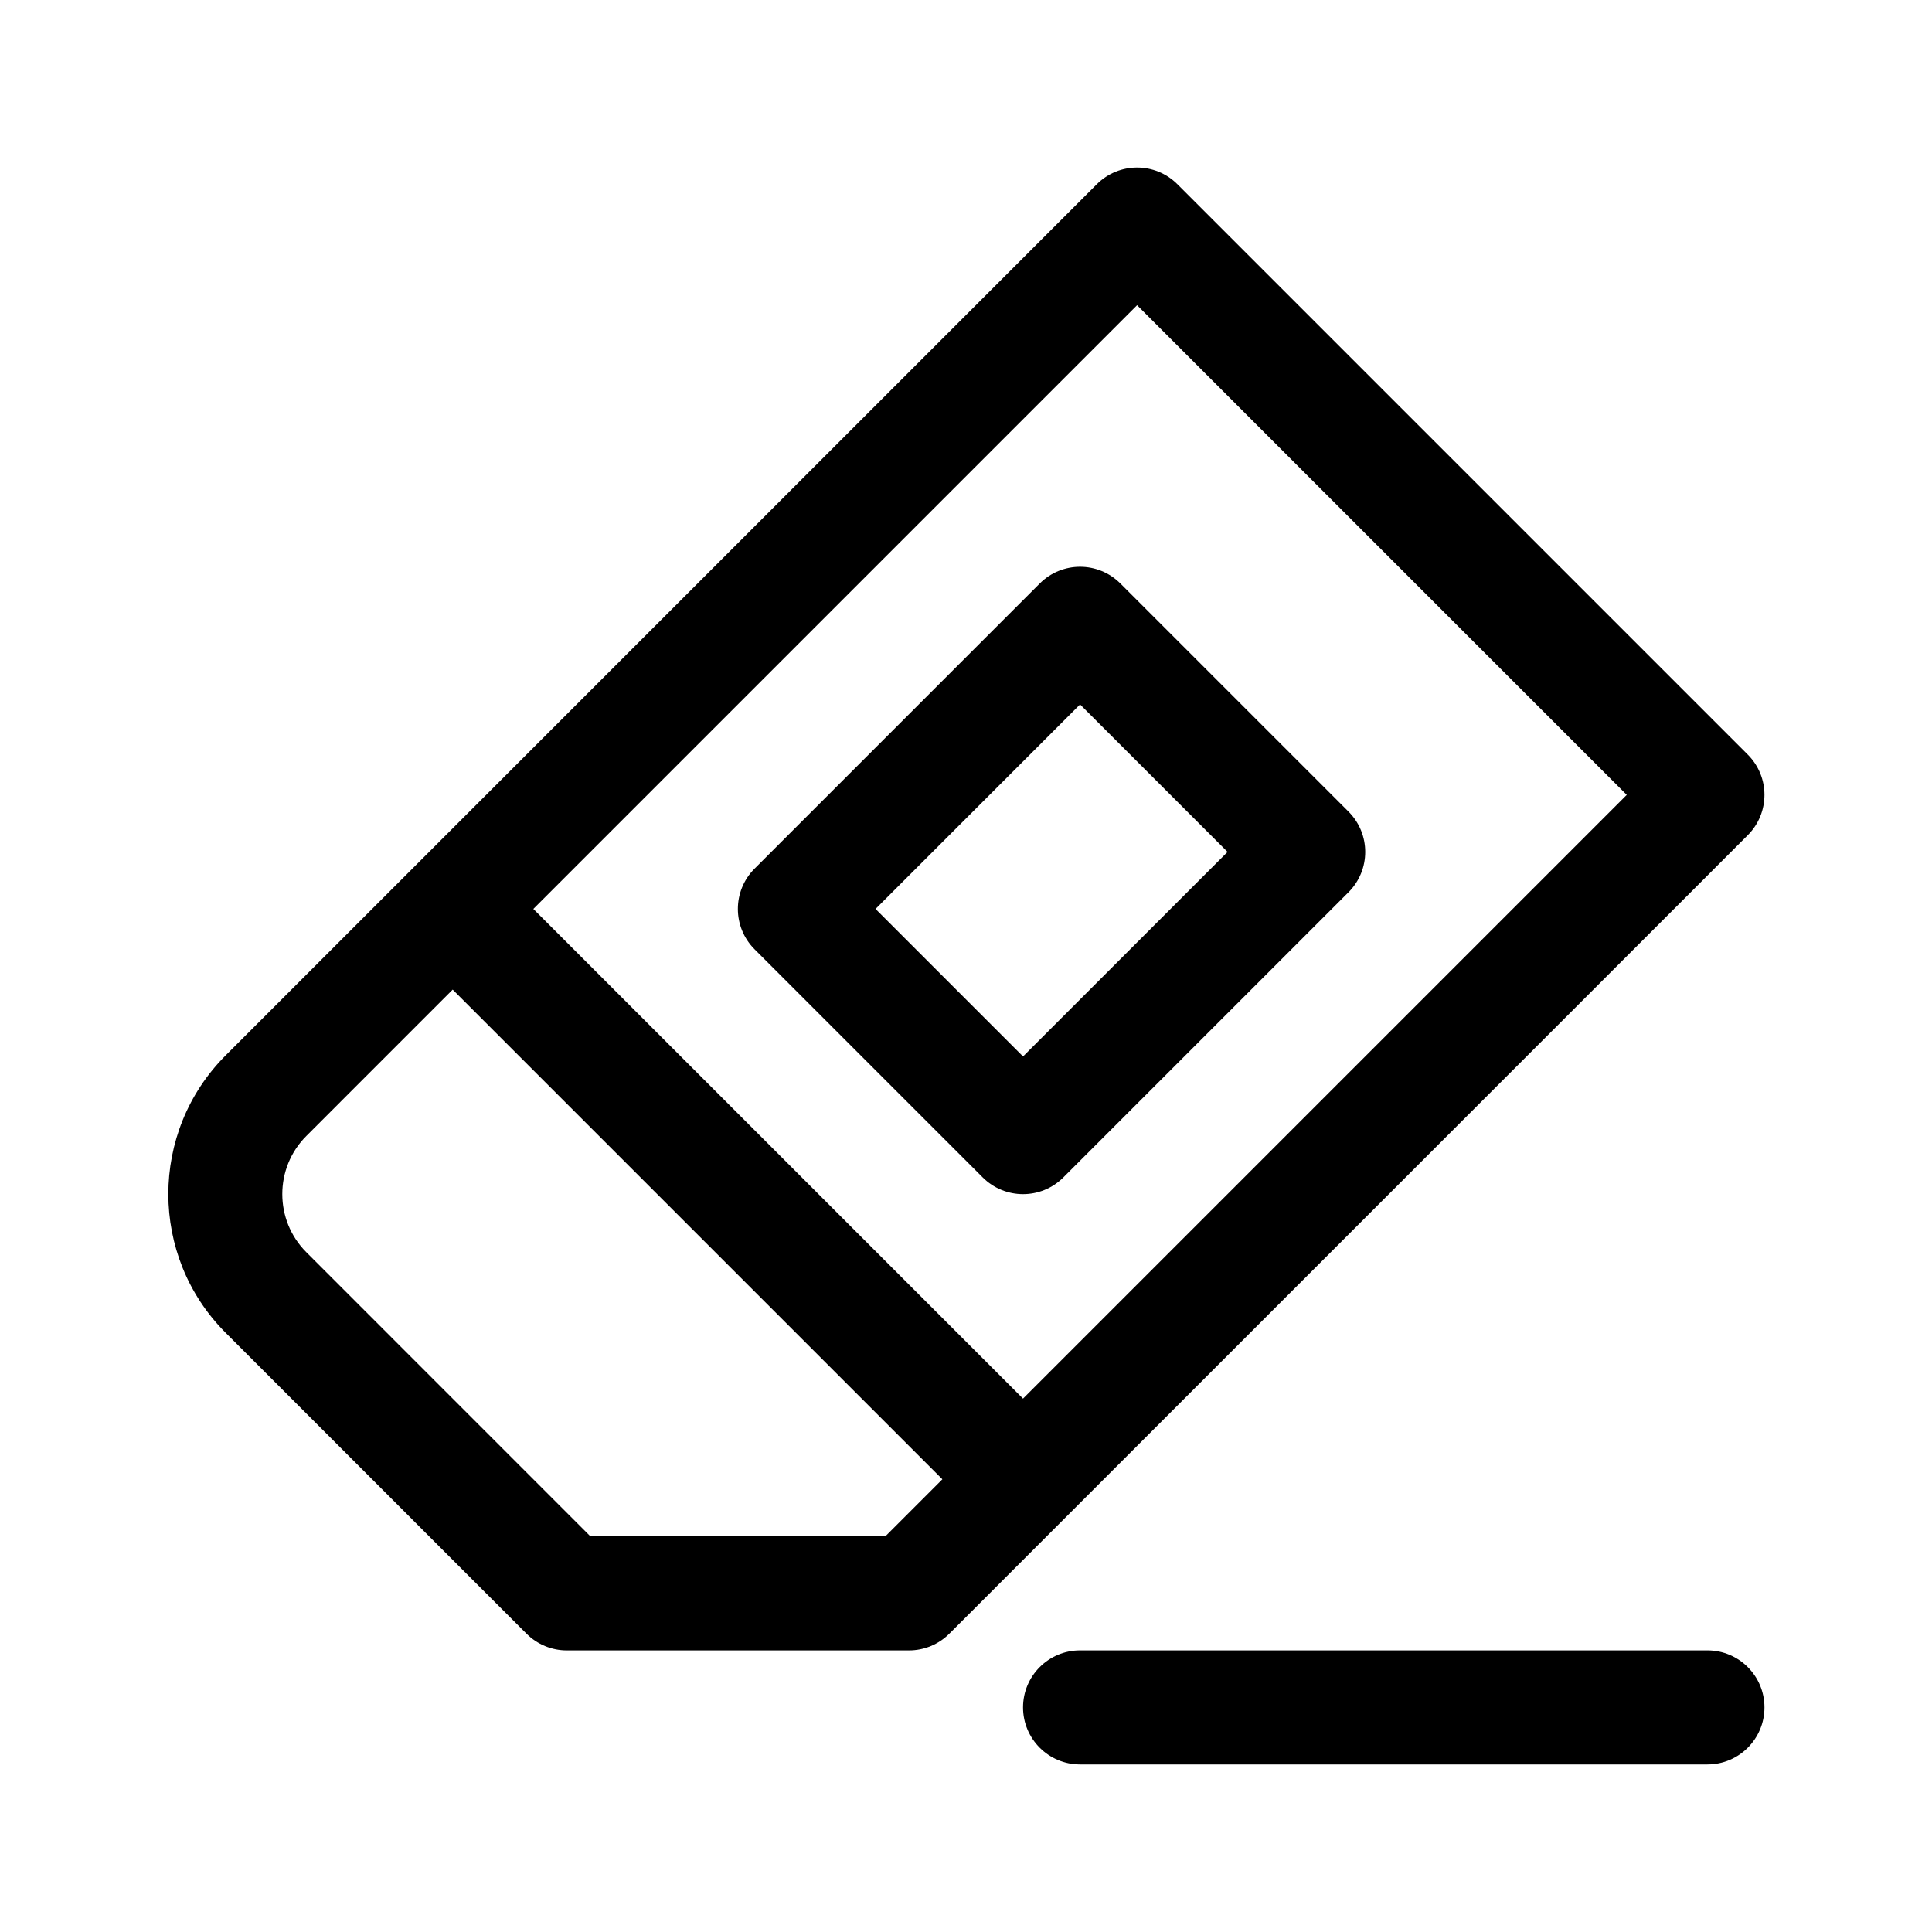
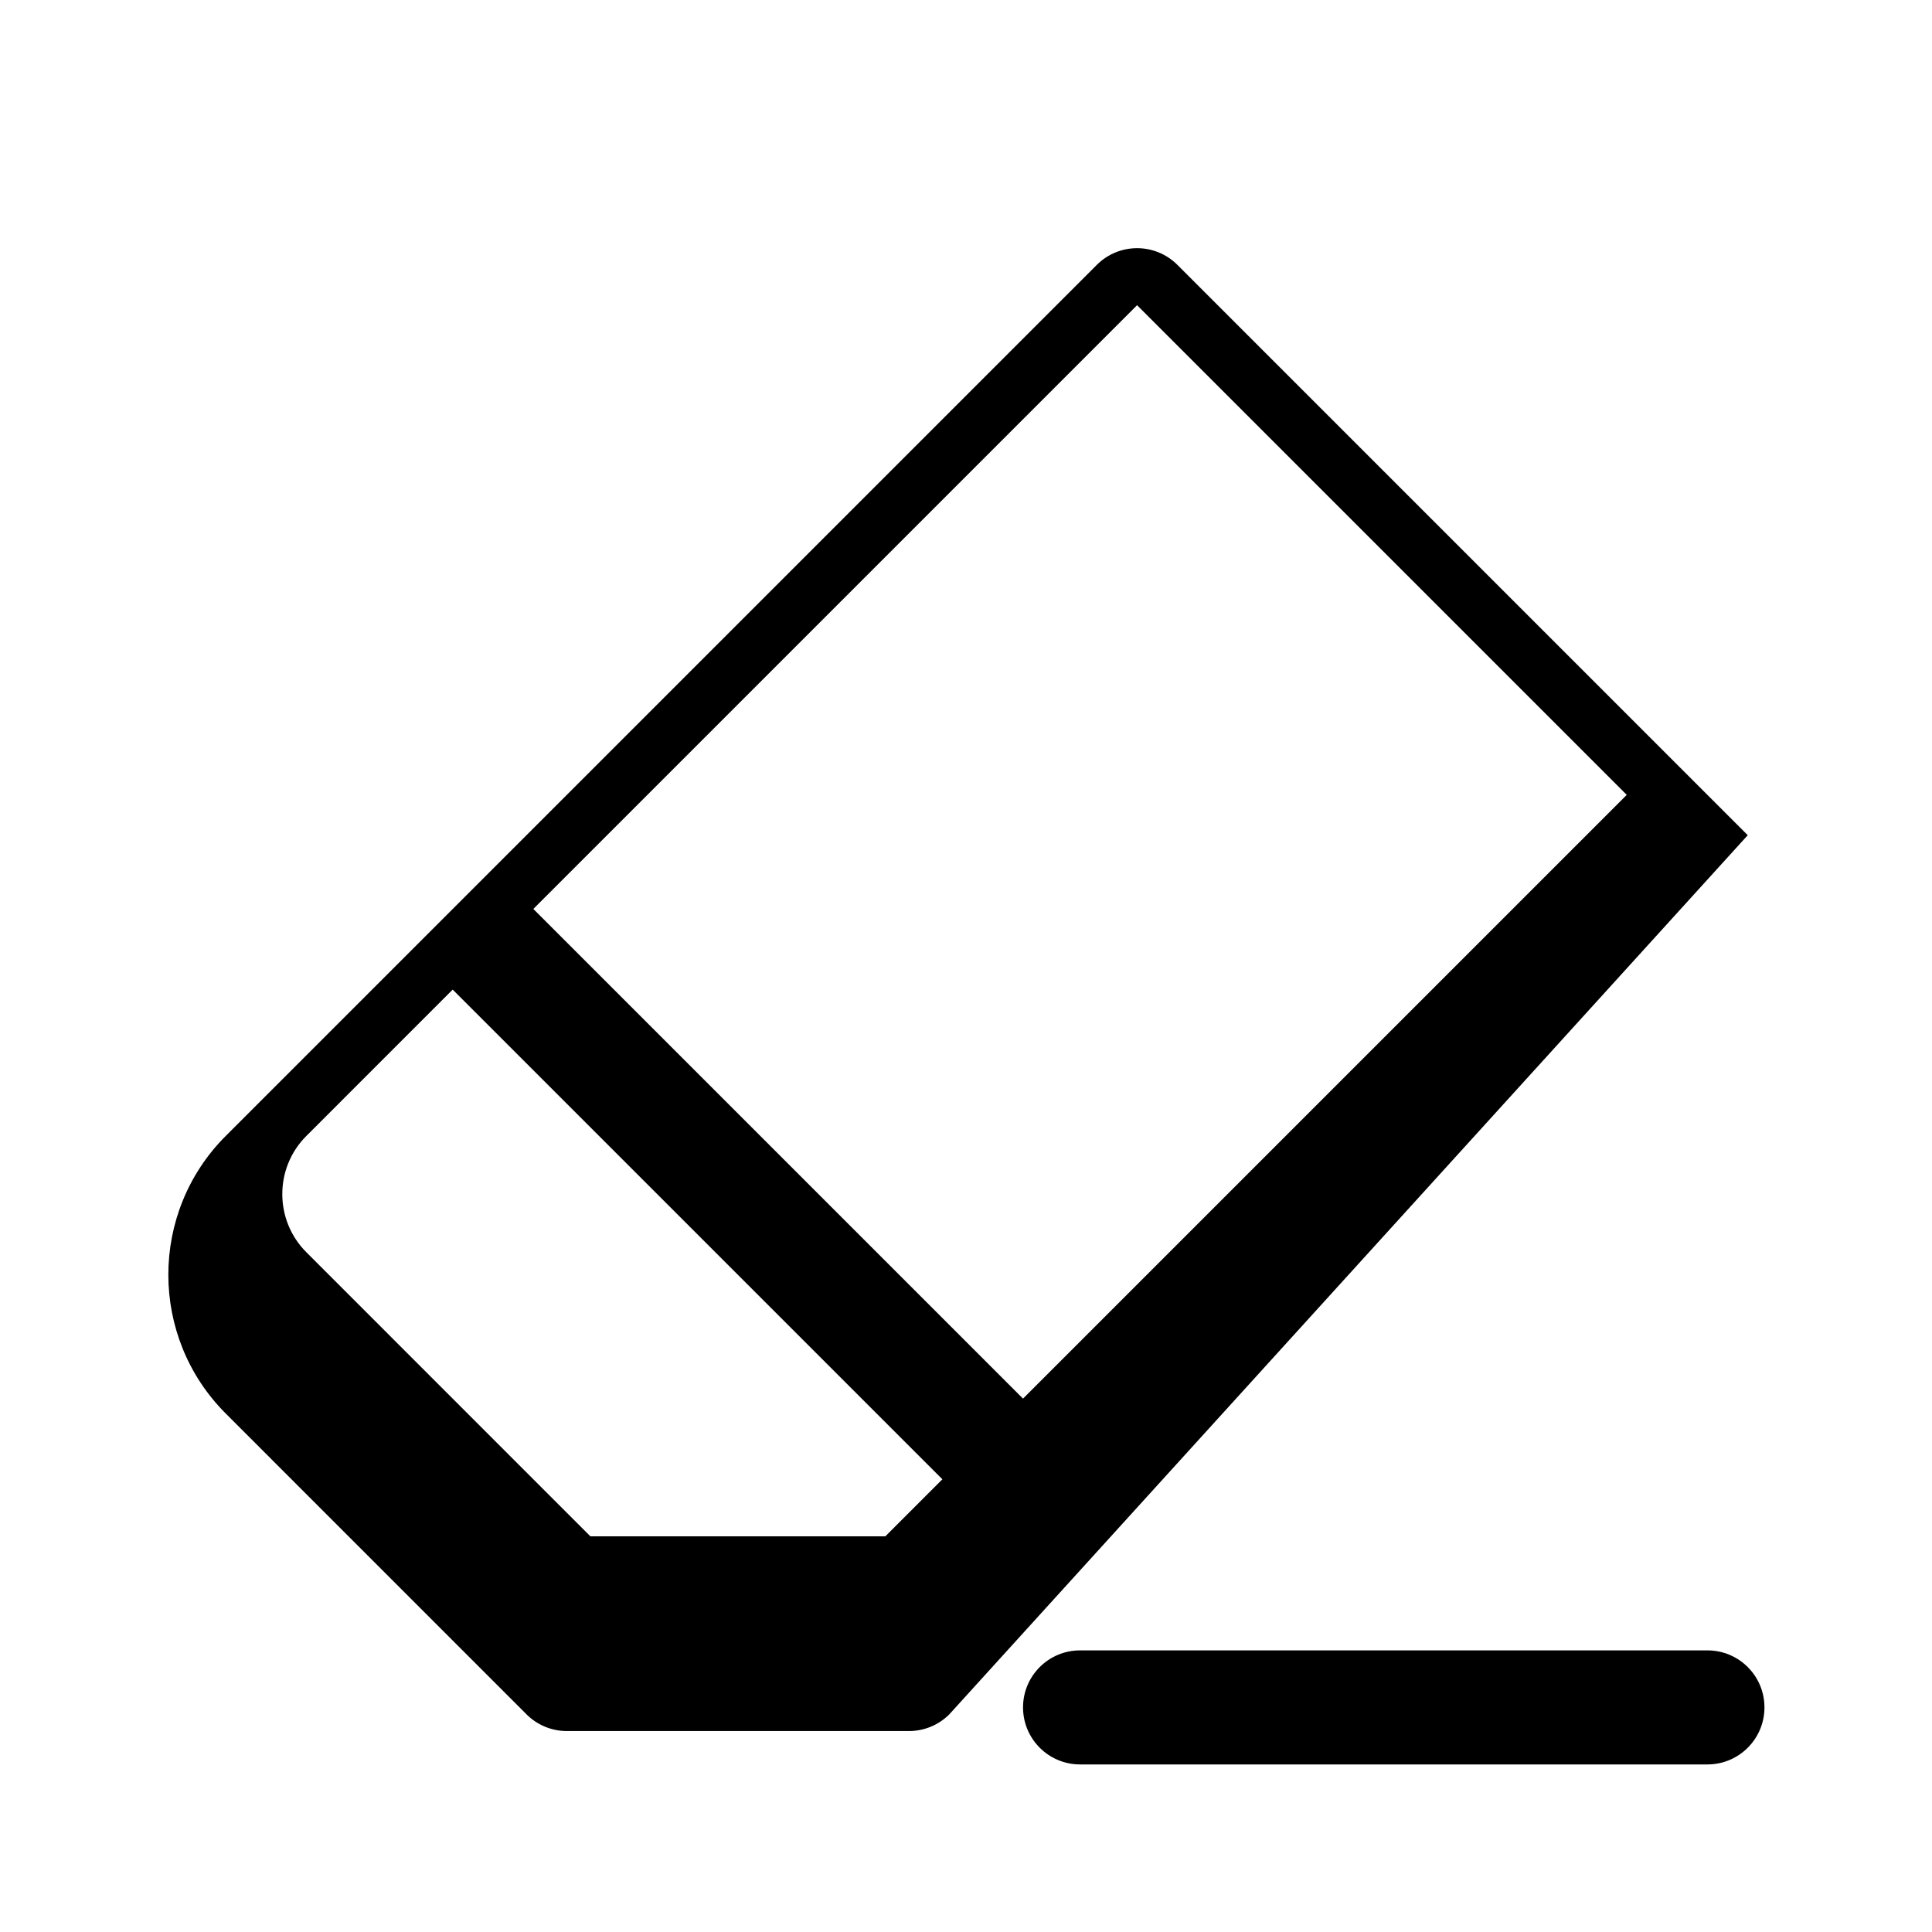
<svg xmlns="http://www.w3.org/2000/svg" fill="#000000" width="800px" height="800px" version="1.1" viewBox="144 144 512 512">
  <g>
-     <path d="m607.17 365.34c5.906-5.906 5.906-15.469 0-21.371l-151.14-151.14c-5.906-5.906-15.469-5.906-21.371 0l-230.84 230.84c-20.277 20.277-20.277 53.277 0 73.555l79.703 79.711c2.828 2.844 6.676 4.438 10.684 4.438h90.688c4.004 0 7.856-1.594 10.688-4.43zm-161.83-140.46 129.77 129.77-160 160-129.77-129.77zm-66.715 326.26h-78.168l-75.273-75.285c-8.496-8.496-8.496-22.32 0-30.812l38.785-38.789 129.77 129.77z" />
+     <path d="m607.17 365.34l-151.14-151.14c-5.906-5.906-15.469-5.906-21.371 0l-230.84 230.84c-20.277 20.277-20.277 53.277 0 73.555l79.703 79.711c2.828 2.844 6.676 4.438 10.684 4.438h90.688c4.004 0 7.856-1.594 10.688-4.43zm-161.83-140.46 129.77 129.77-160 160-129.77-129.77zm-66.715 326.26h-78.168l-75.273-75.285c-8.496-8.496-8.496-22.32 0-30.812l38.785-38.789 129.77 129.77z" />
    <path d="m611.6 596.48c0 8.348-6.766 15.113-15.113 15.113h-166.26c-8.348 0-15.113-6.766-15.113-15.113s6.766-15.113 15.113-15.113h166.26c8.348 0 15.113 6.766 15.113 15.113z" />
-     <path d="m343.97 395.57 60.457 60.457c5.906 5.906 15.469 5.906 21.371 0l75.57-75.57c5.906-5.906 5.906-15.469 0-21.371l-60.457-60.457c-5.906-5.906-15.469-5.906-21.371 0l-75.57 75.57c-5.902 5.902-5.902 15.465 0 21.371zm86.258-64.887 39.086 39.086-54.199 54.199-39.086-39.086z" />
  </g>
</svg>